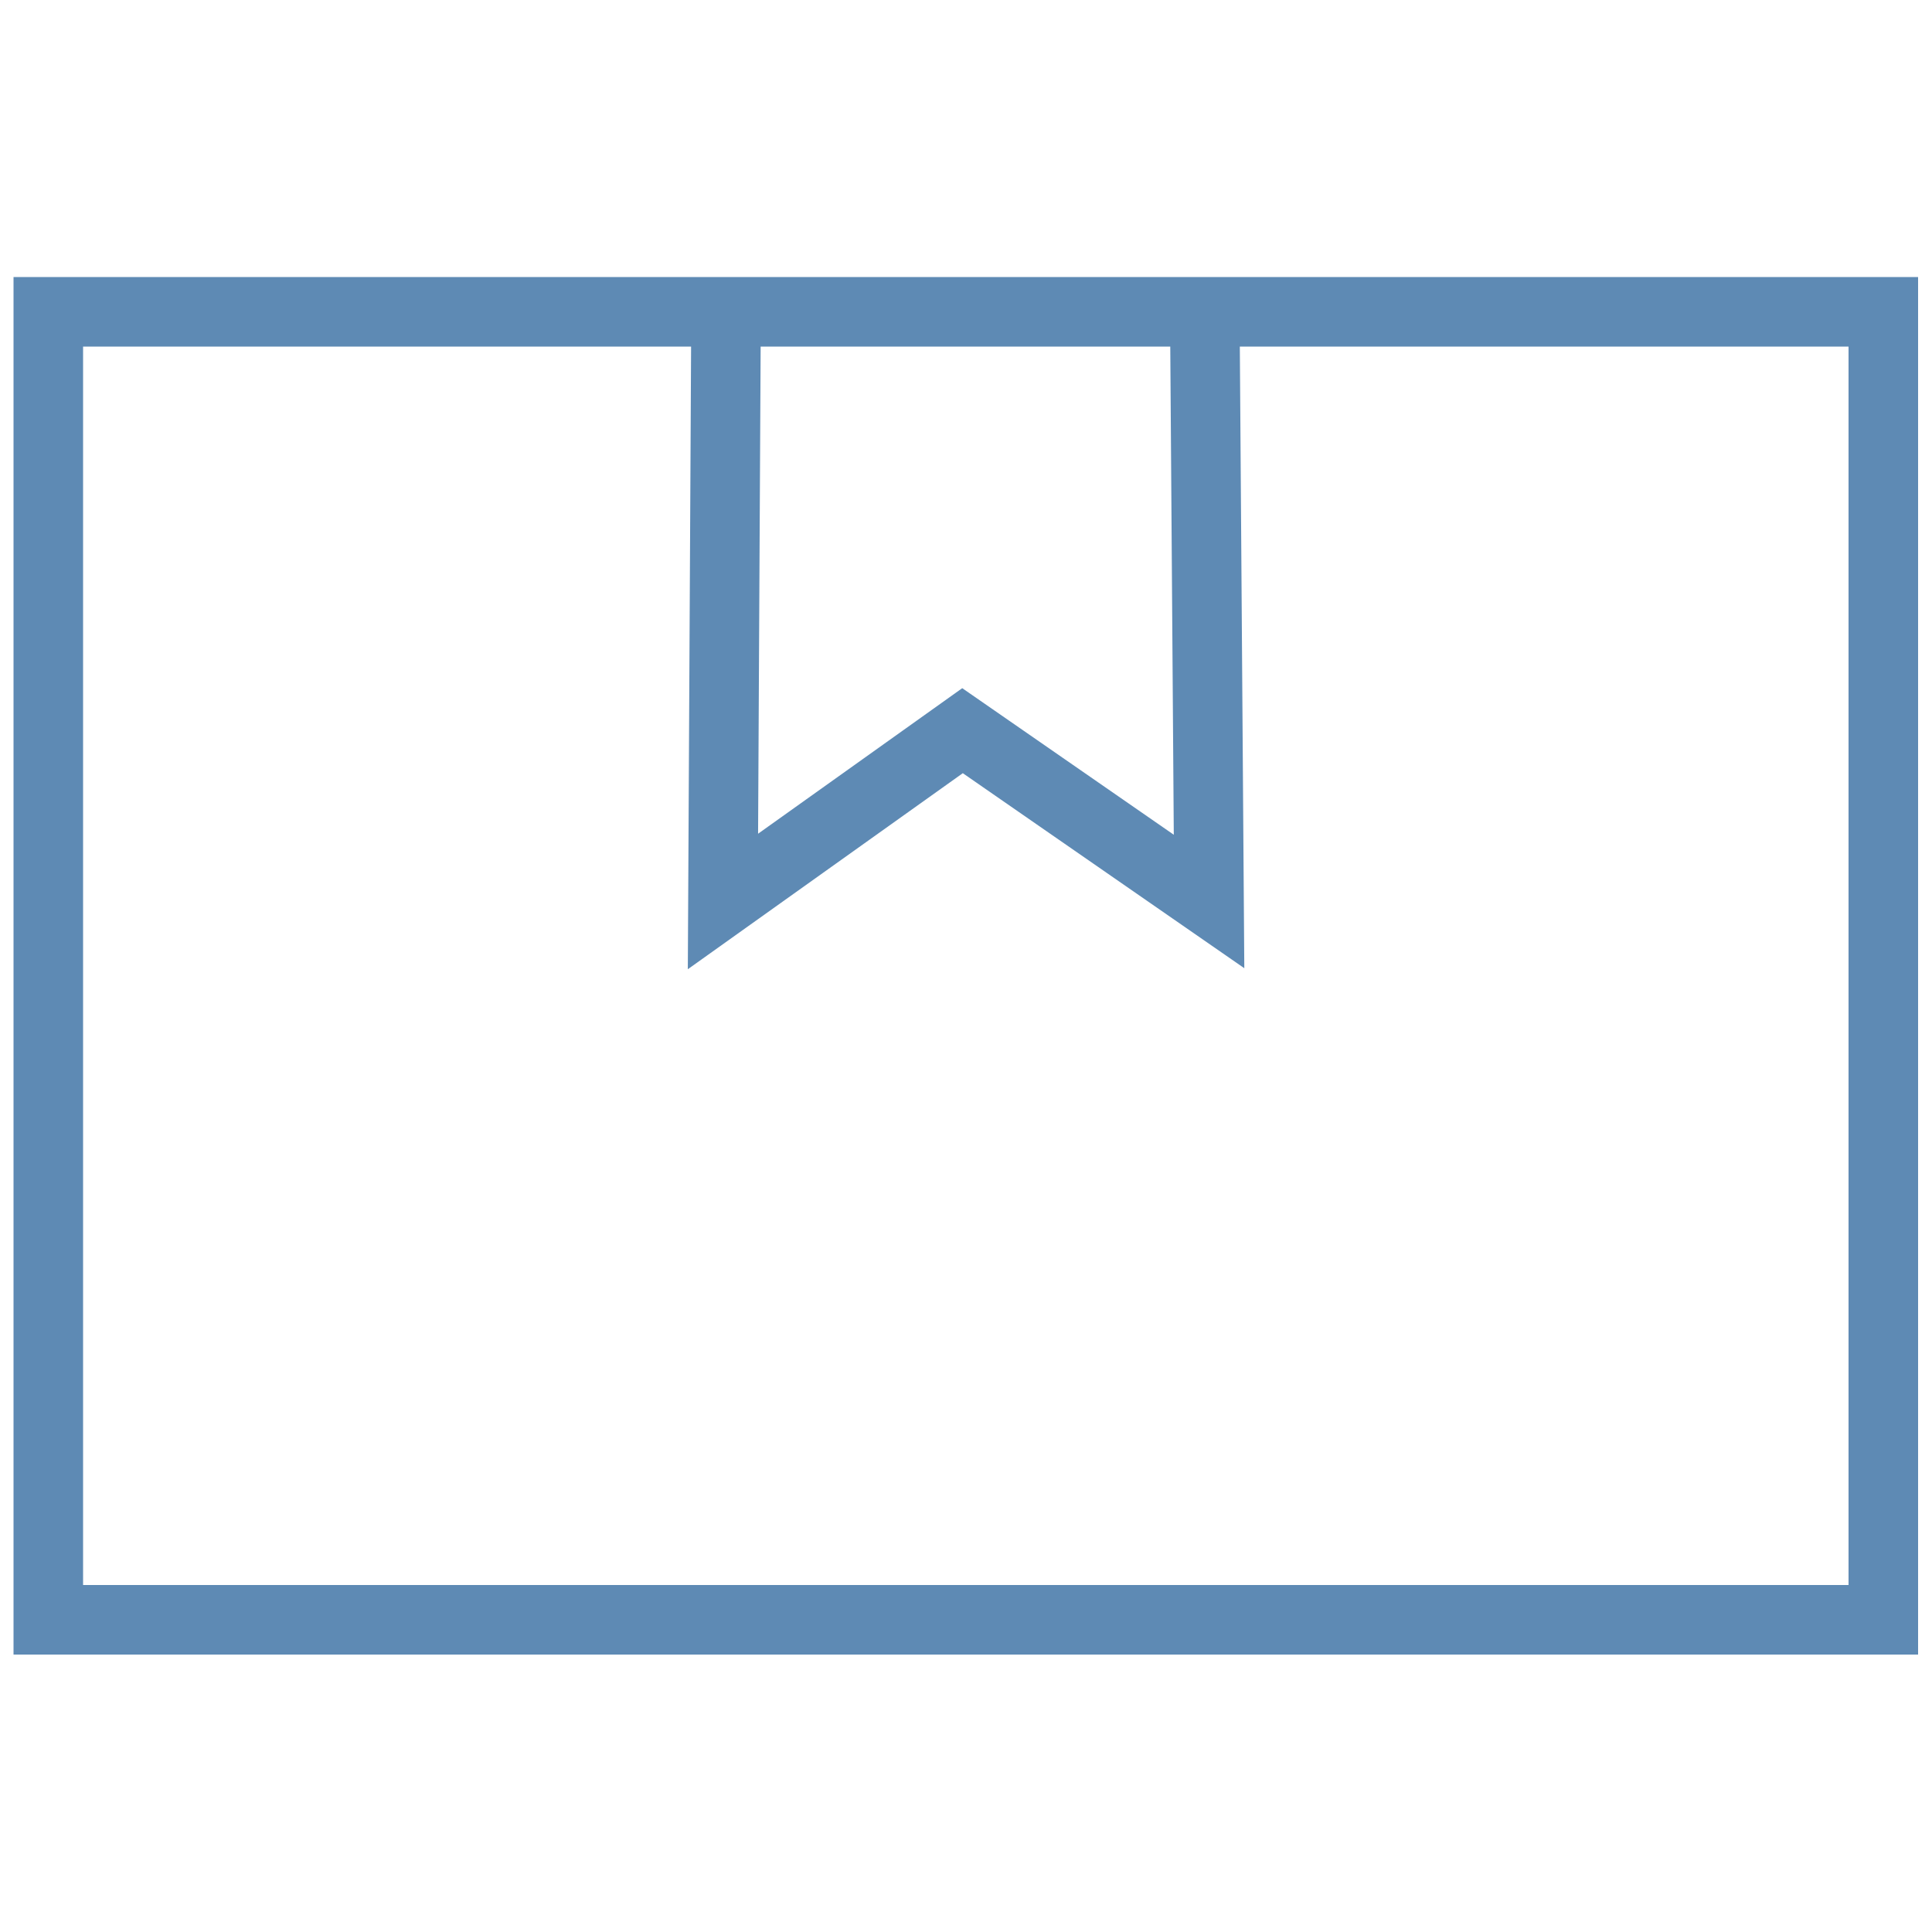
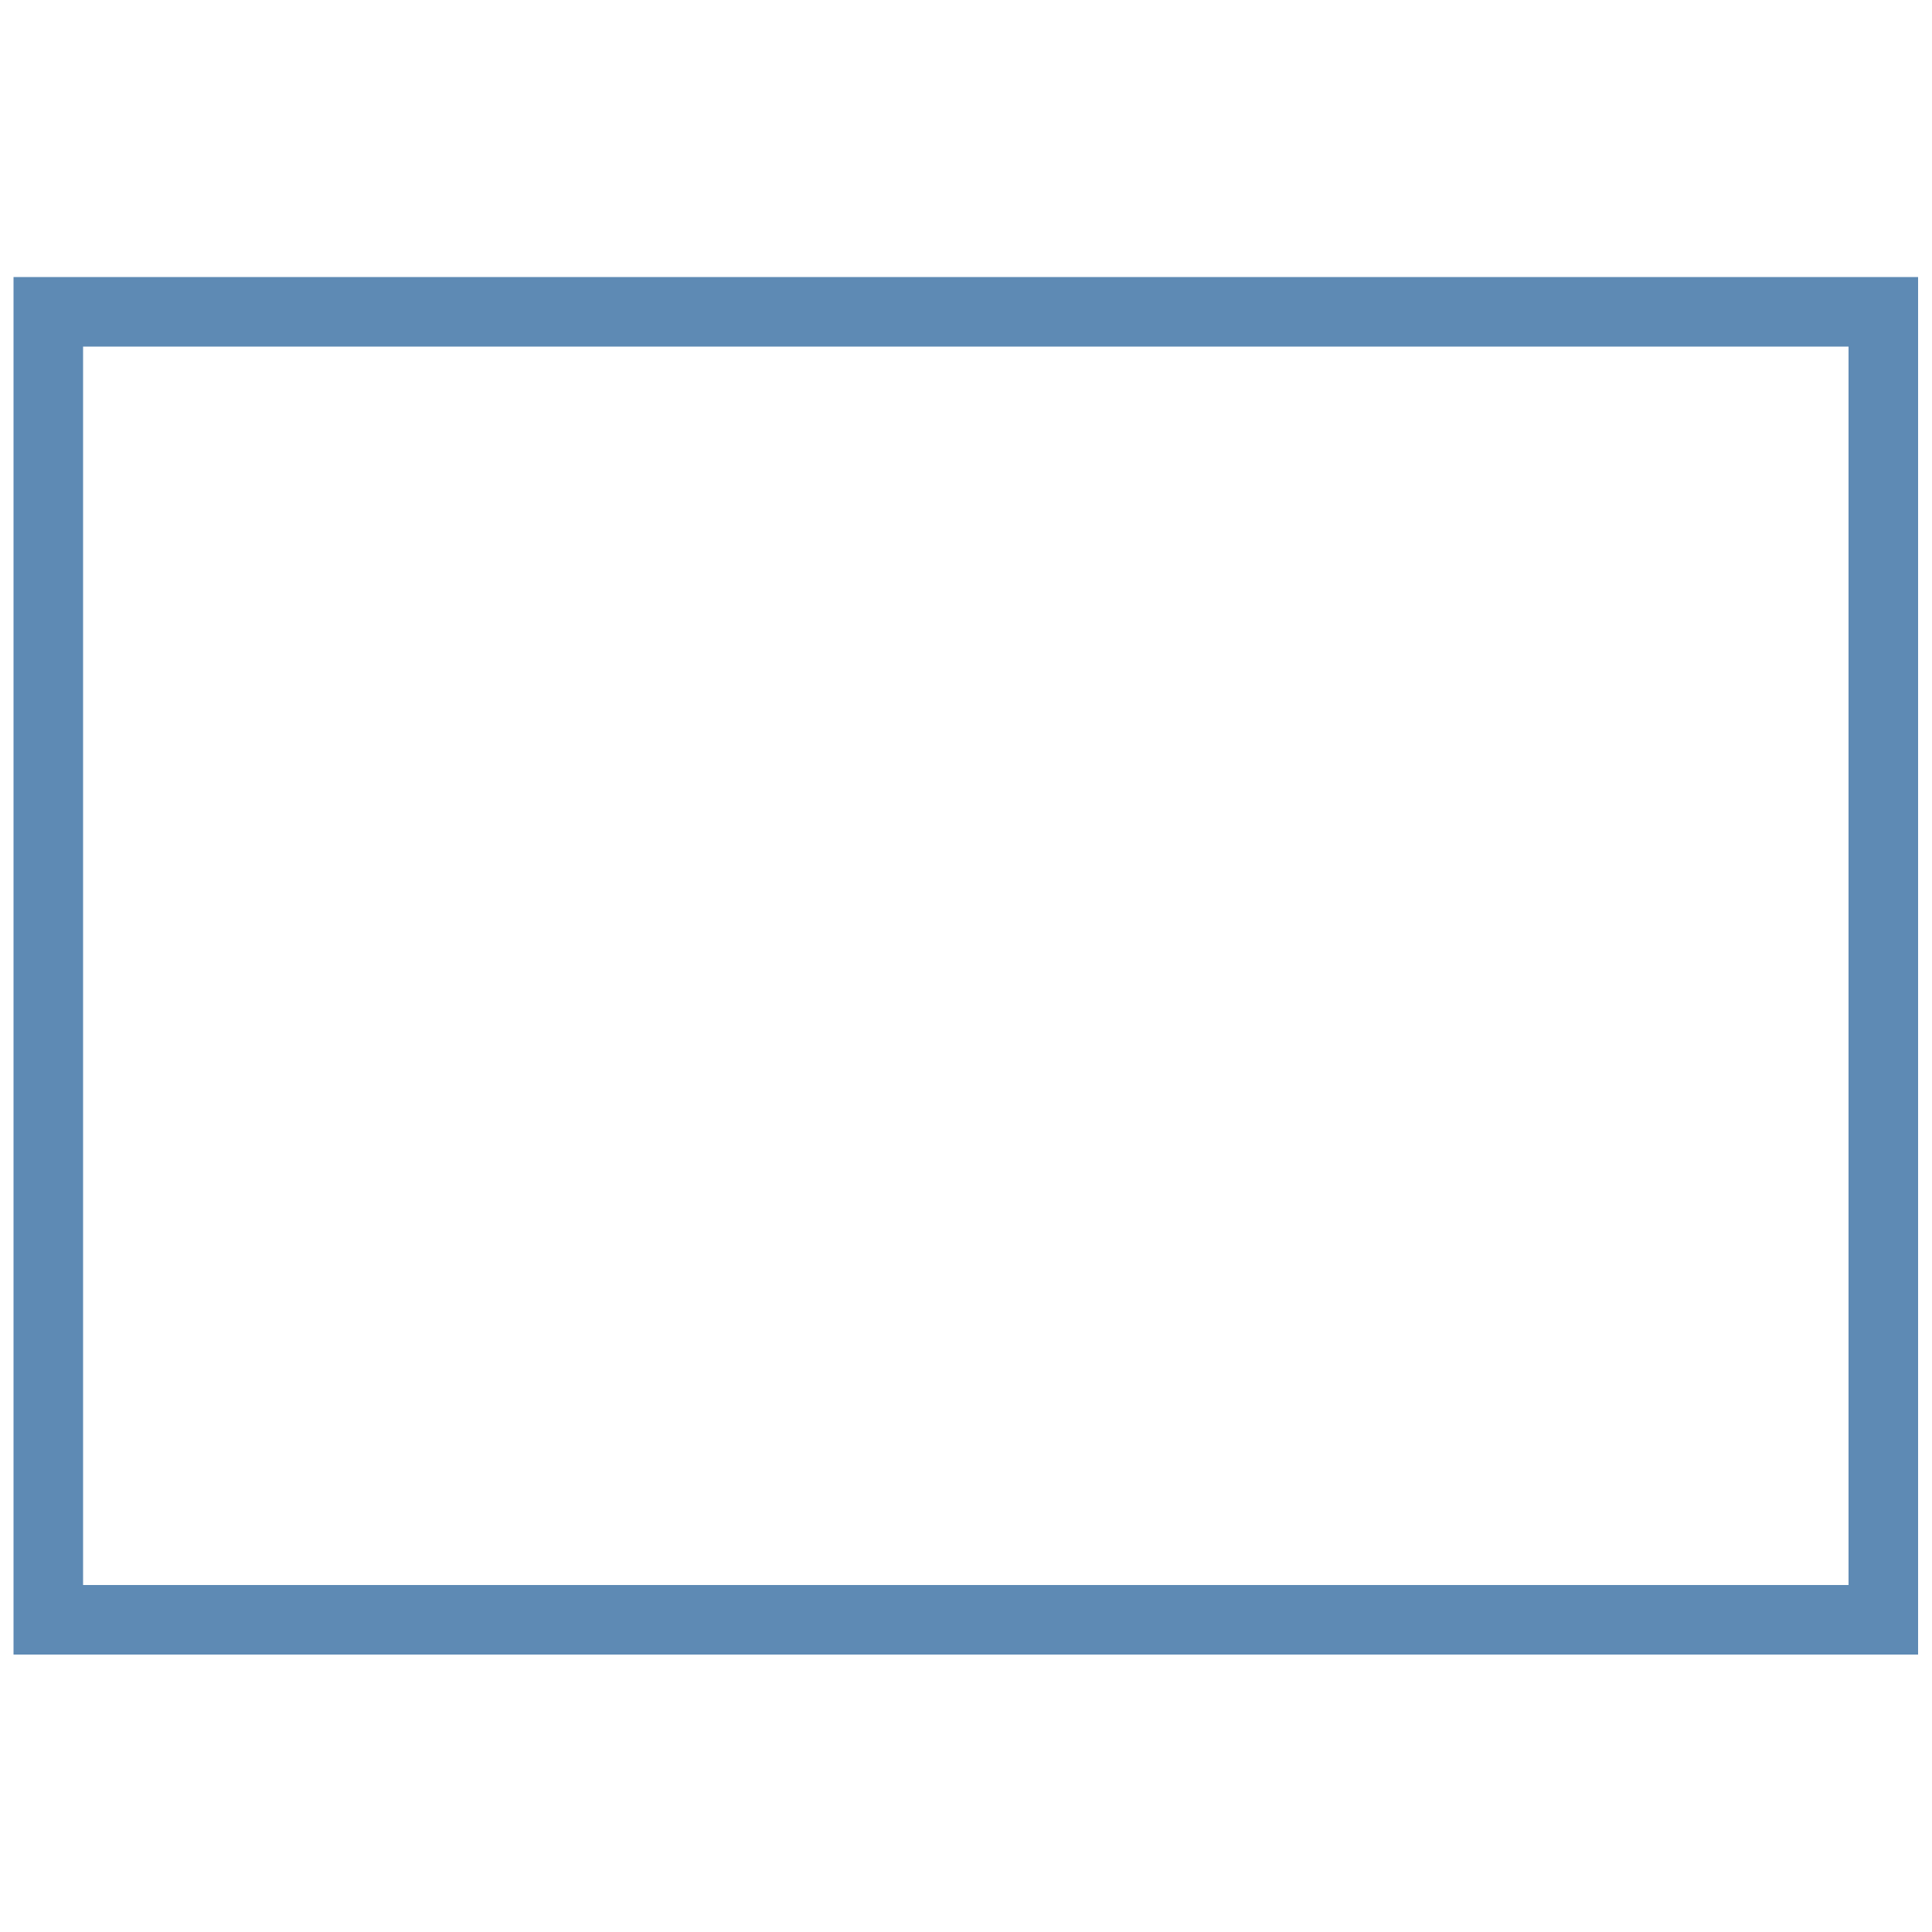
<svg xmlns="http://www.w3.org/2000/svg" id="Layer_1" version="1.1" viewBox="0 0 500 500">
  <defs>
    <style>
      .st0 {
        fill: none;
        stroke: #5e8ab4;
        stroke-miterlimit: 10;
        stroke-width: 18px;
      }
    </style>
  </defs>
  <rect class="st0" x="12.5" y="80.7" width="474.9" height="338.5" />
-   <polyline class="st0" points="187.9 80.7 187.1 233.3 249.1 189.1 312.9 233.3 311.8 80.7" />
</svg>